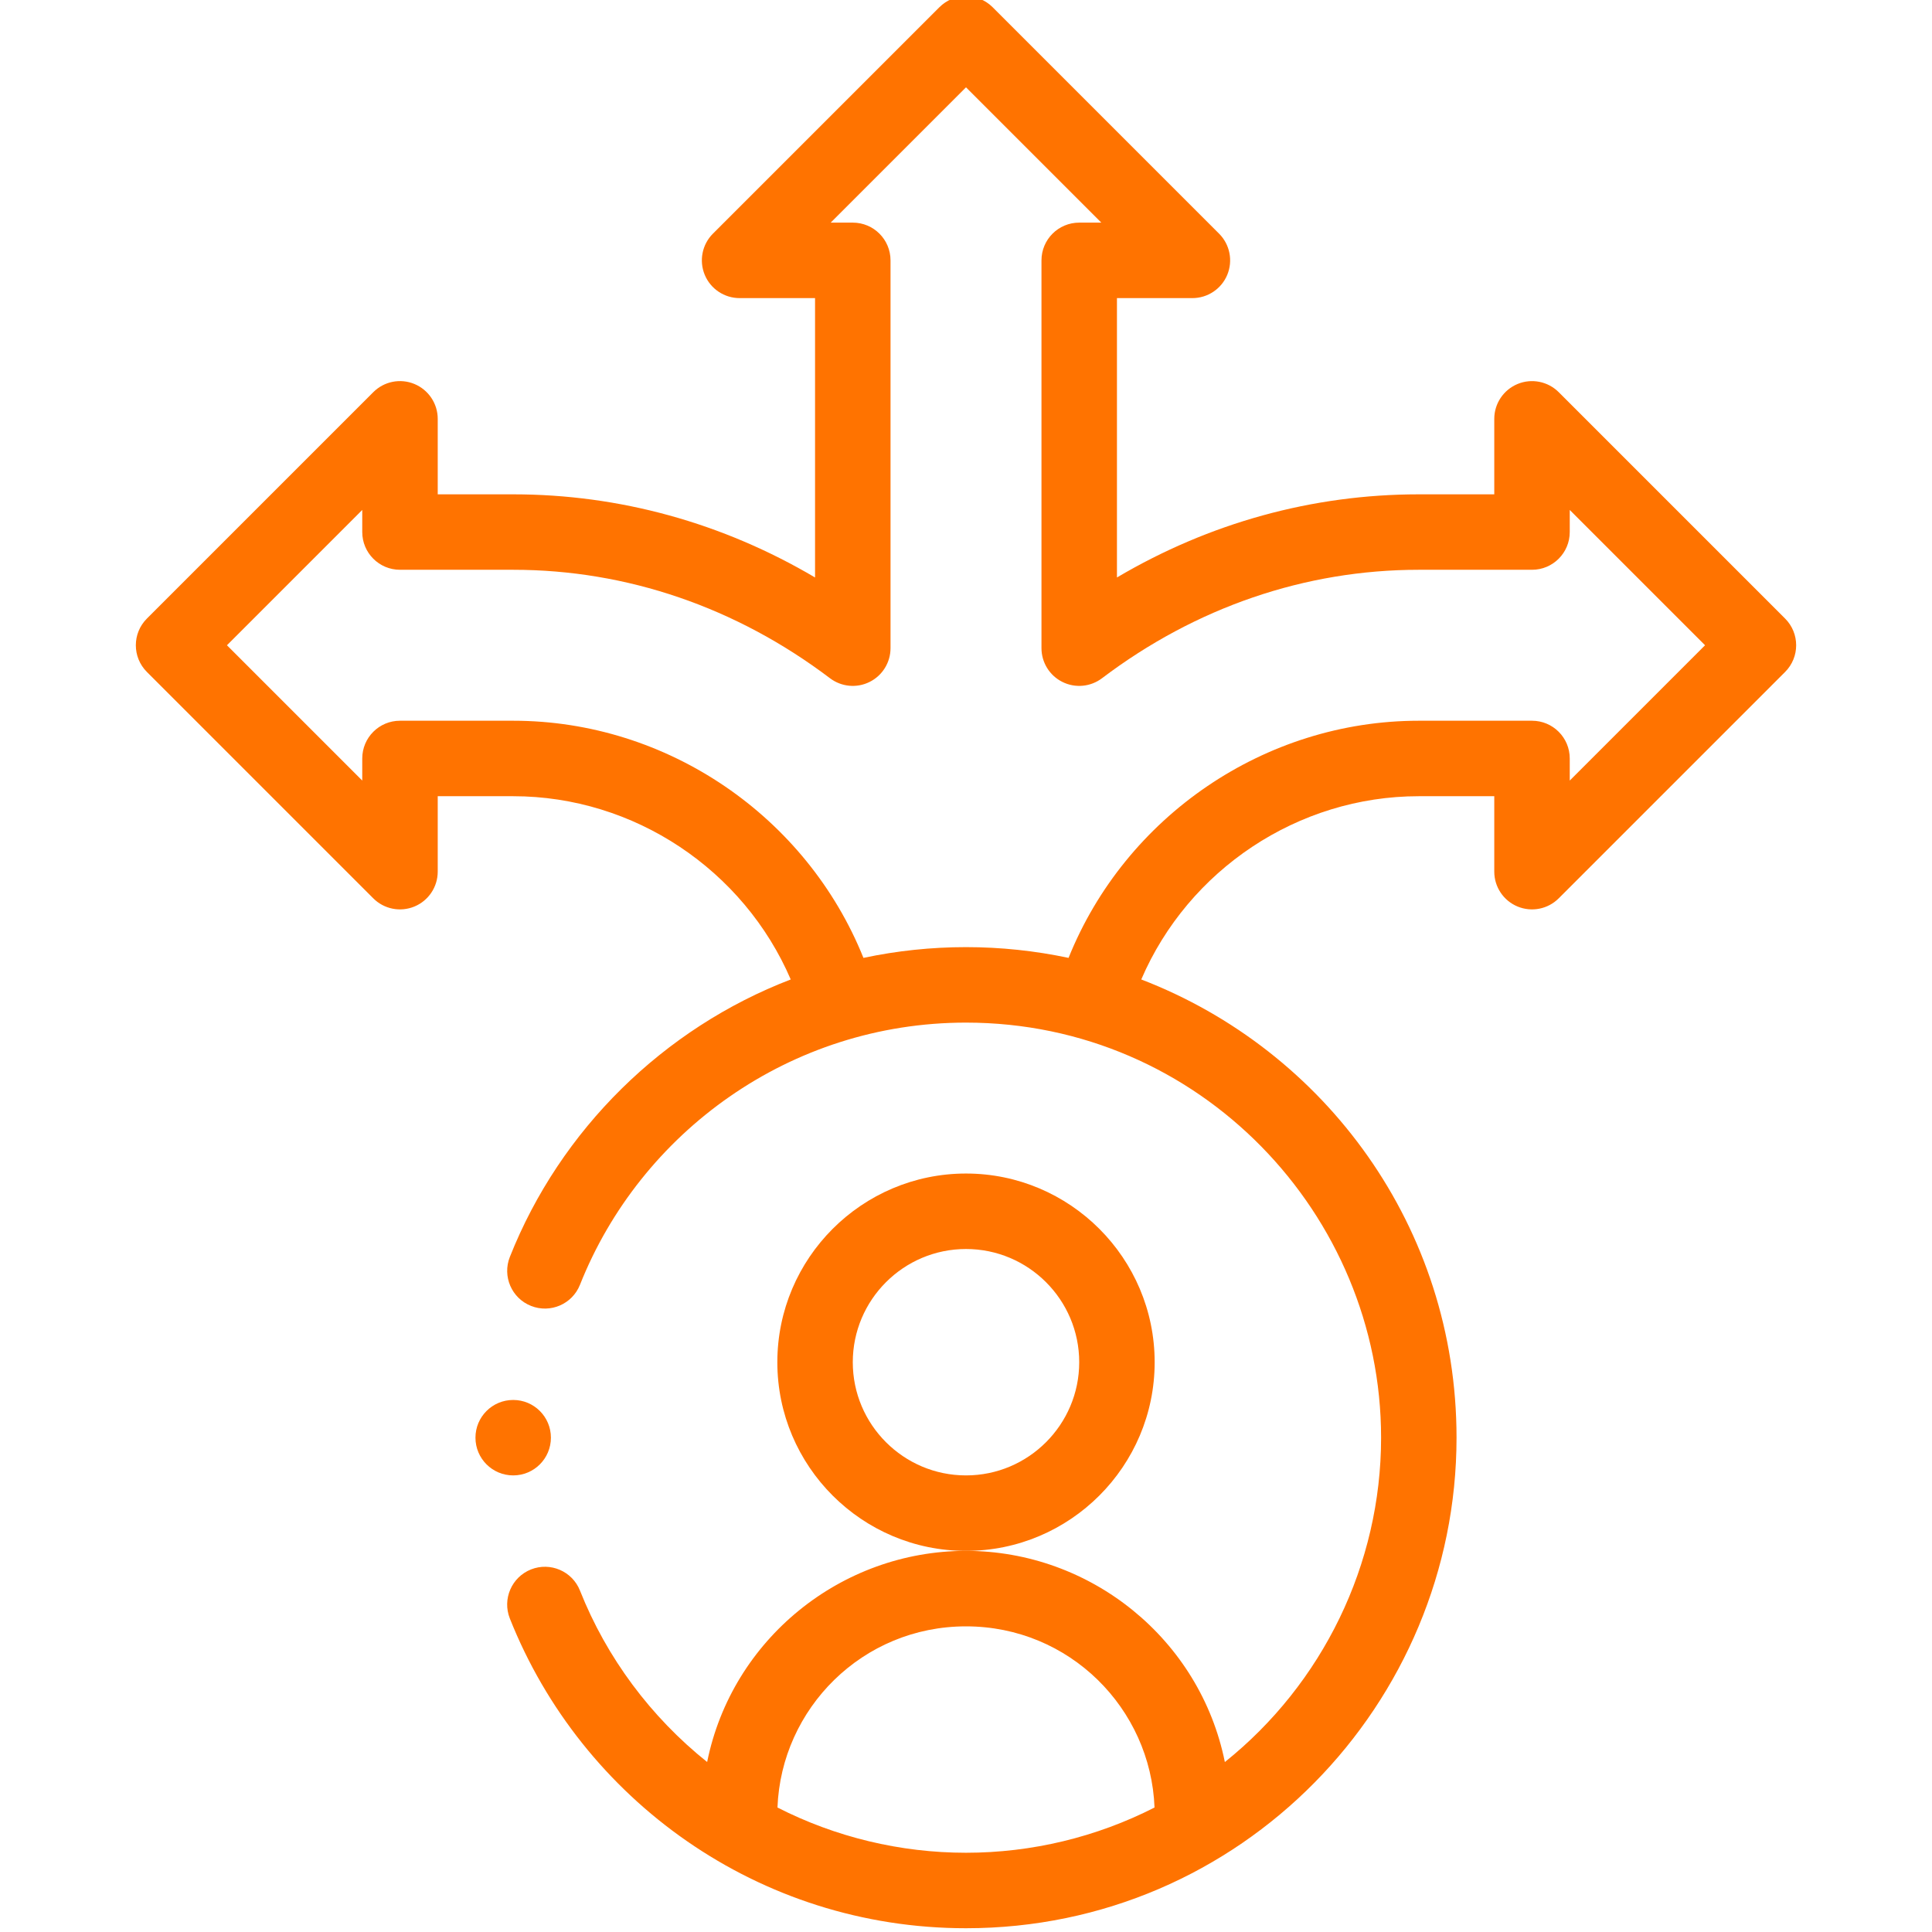
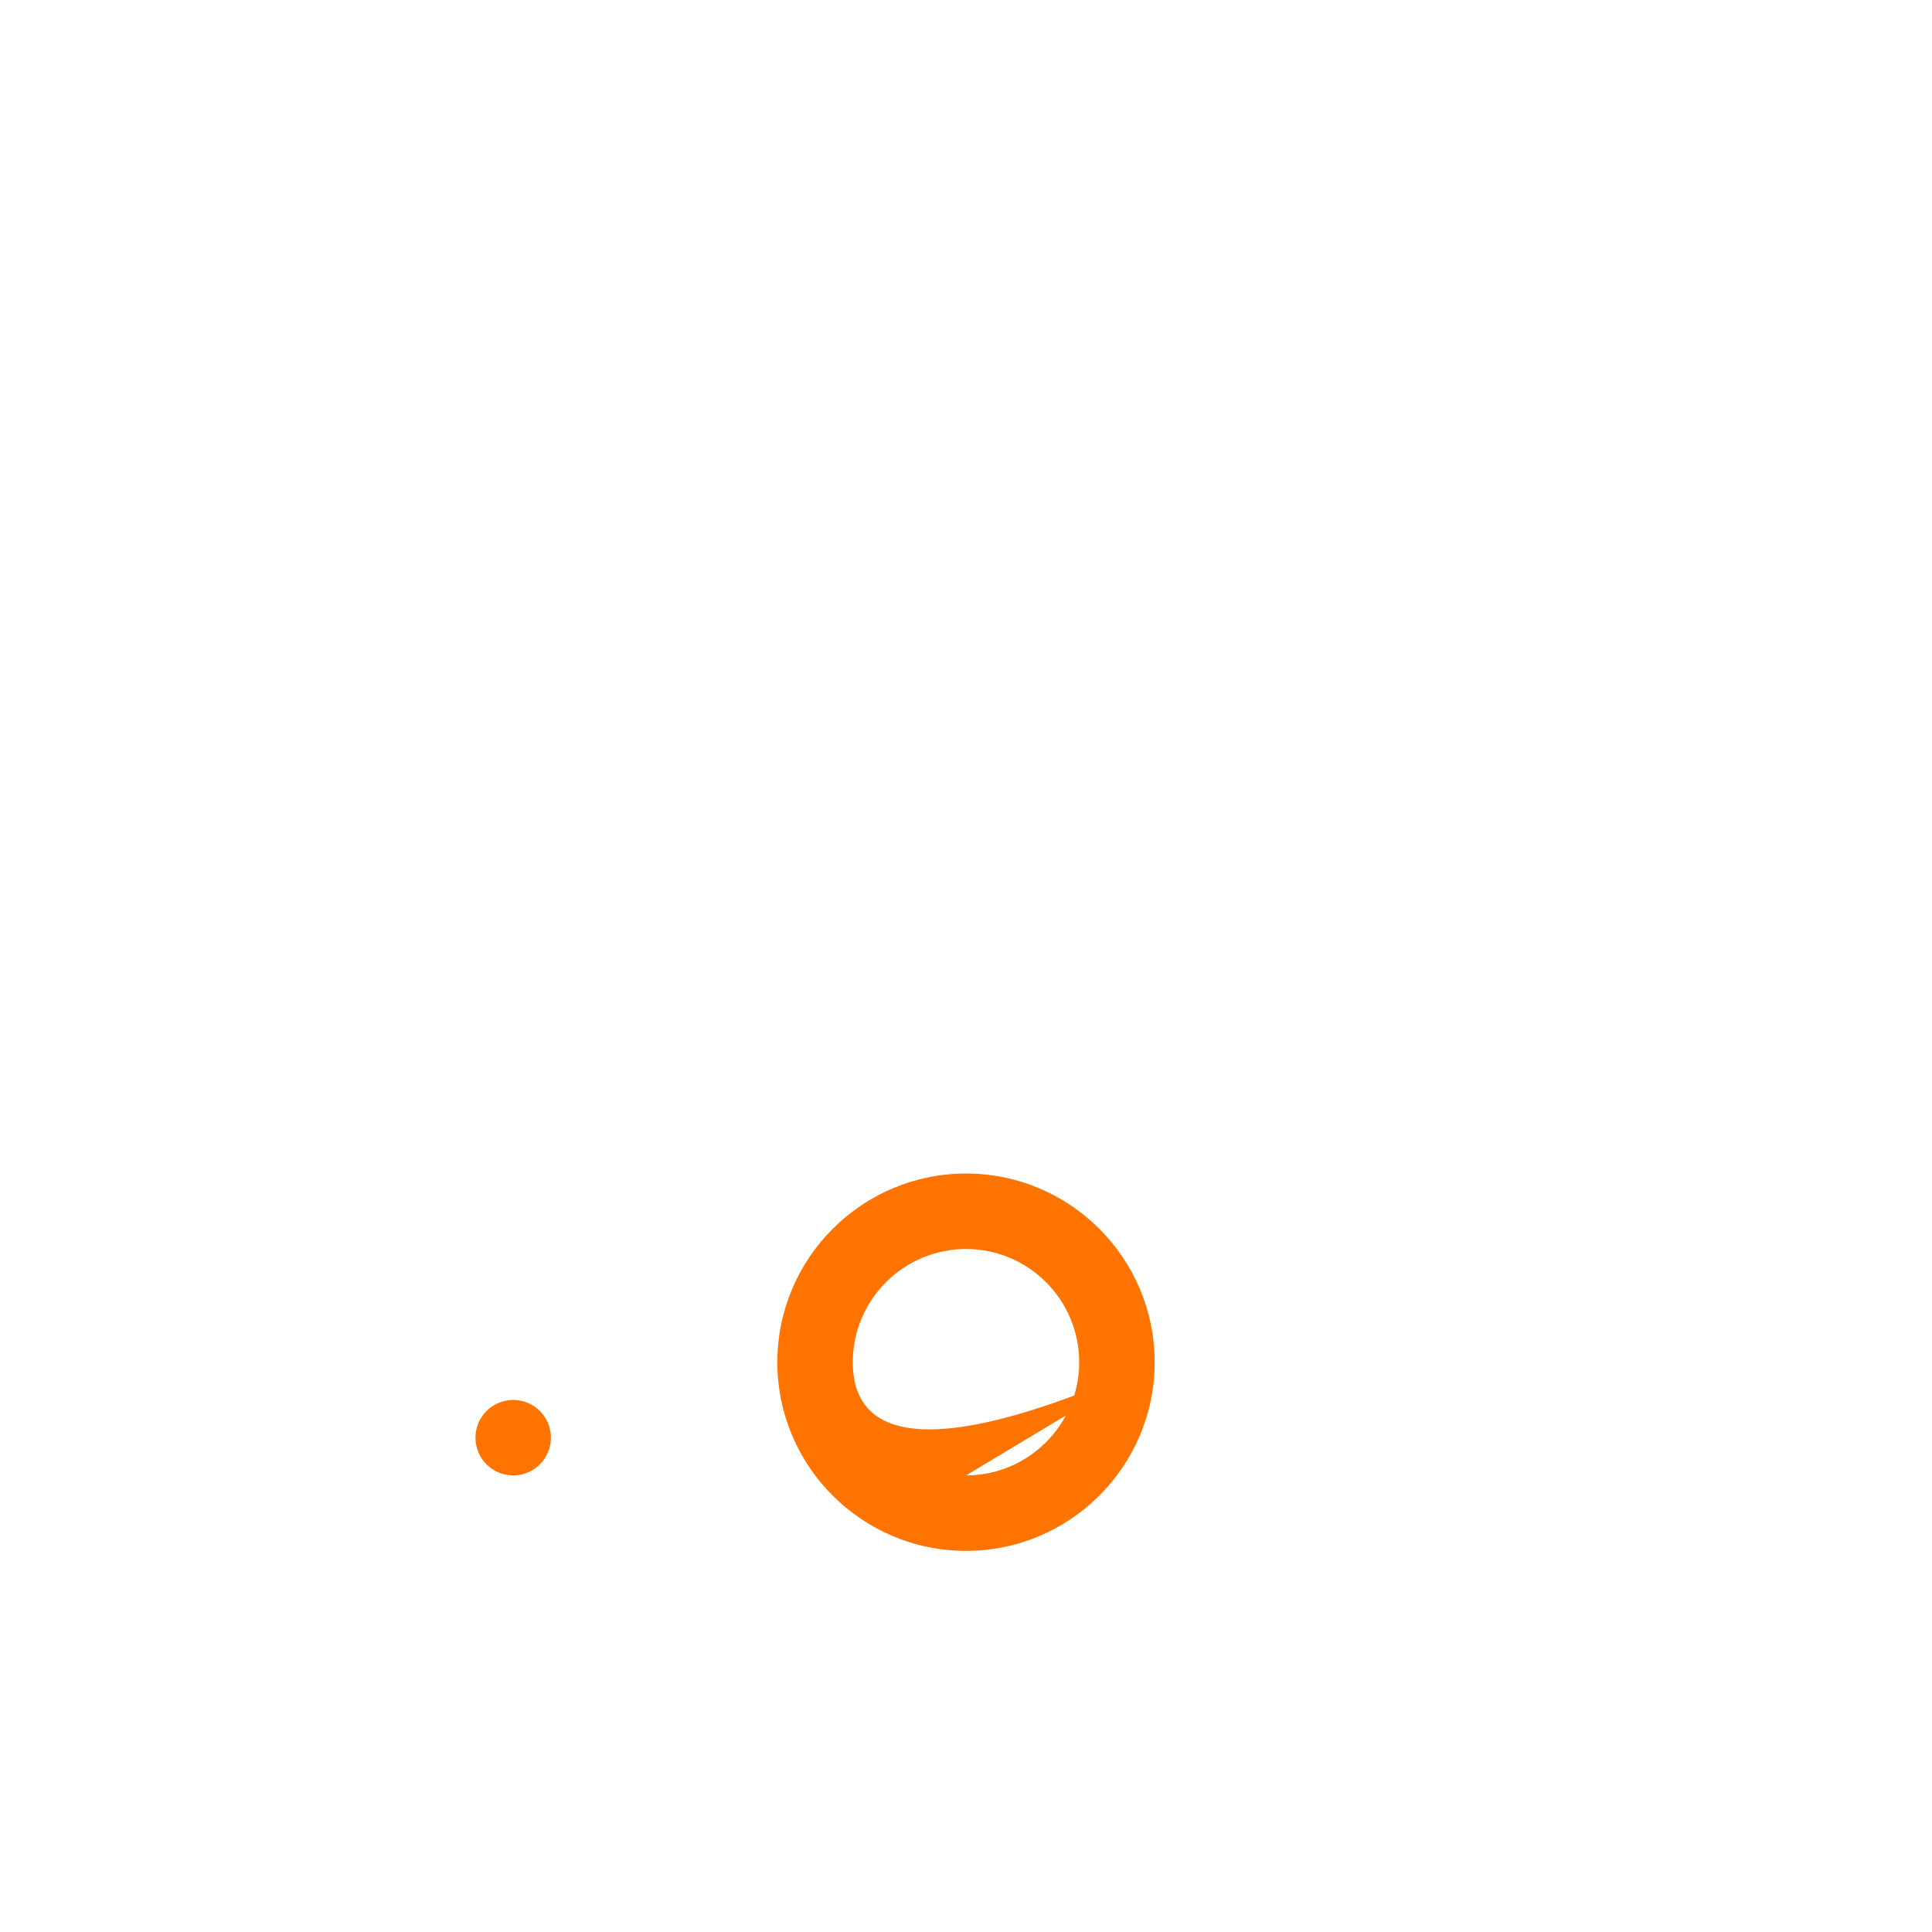
<svg xmlns="http://www.w3.org/2000/svg" width="60" height="60" viewBox="0 0 60 60" fill="none">
  <g clip-path="url(#clip0_6227_1960)">
-     <path d="M47.13 28.153C47.568 28.334 48.072 28.234 48.407 27.899L55.438 20.868C55.896 20.41 55.896 19.668 55.438 19.21L48.407 12.179C48.072 11.844 47.567 11.744 47.13 11.925C46.692 12.107 46.406 12.534 46.406 13.008V15.352H44.062C40.761 15.352 37.559 16.238 34.688 17.934V9.258H37.031C37.505 9.258 37.933 8.972 38.114 8.535C38.295 8.096 38.195 7.592 37.86 7.257L30.829 0.226C30.371 -0.232 29.629 -0.232 29.172 0.226L22.14 7.257C21.805 7.592 21.705 8.096 21.886 8.535C22.067 8.972 22.495 9.258 22.969 9.258H25.312V17.934C22.44 16.238 19.239 15.352 15.938 15.352H13.594V13.008C13.594 12.534 13.308 12.107 12.87 11.925C12.432 11.743 11.928 11.844 11.593 12.179L4.562 19.21C4.104 19.668 4.104 20.41 4.562 20.868L11.593 27.899C11.928 28.234 12.432 28.334 12.87 28.153C13.308 27.972 13.594 27.544 13.594 27.07V24.727H15.938C19.698 24.727 23.096 27.018 24.557 30.418C20.613 31.932 17.401 35.08 15.834 39.035C15.595 39.637 15.889 40.318 16.491 40.556C17.092 40.795 17.774 40.501 18.012 39.899C19.887 35.173 24.535 31.758 30 31.758C37.267 31.758 42.891 37.722 42.891 44.648C42.891 48.587 41.07 52.295 38.039 54.722C37.269 50.906 33.875 48.164 30 48.164C26.122 48.164 22.731 50.908 21.961 54.721C20.213 53.323 18.84 51.485 18.012 49.398C17.774 48.796 17.092 48.502 16.491 48.74C15.889 48.979 15.595 49.66 15.833 50.262C18.062 55.882 23.556 59.883 30 59.883C38.551 59.883 45.234 52.901 45.234 44.648C45.234 38.123 41.153 32.612 35.443 30.418C36.903 27.018 40.302 24.727 44.062 24.727H46.406V27.07C46.406 27.544 46.692 27.972 47.13 28.153ZM24.145 56.134C24.262 53.059 26.786 50.508 30 50.508C33.215 50.508 35.737 53.059 35.855 56.134C34.052 57.054 32.042 57.539 30 57.539C27.958 57.539 25.948 57.054 24.145 56.134ZM44.062 22.383C39.27 22.383 34.948 25.361 33.185 29.748C32.143 29.527 31.077 29.414 30 29.414C28.923 29.414 27.856 29.527 26.815 29.748C25.052 25.361 20.73 22.383 15.938 22.383H12.422C11.775 22.383 11.25 22.907 11.25 23.555V24.241L7.048 20.039L11.25 15.837V16.523C11.25 17.171 11.775 17.695 12.422 17.695H15.938C19.464 17.695 22.866 18.86 25.777 21.064C26.132 21.332 26.608 21.377 27.006 21.178C27.404 20.981 27.656 20.574 27.656 20.129V8.086C27.656 7.439 27.132 6.914 26.484 6.914H25.798L30 2.712L34.202 6.914H33.516C32.868 6.914 32.344 7.439 32.344 8.086V20.129C32.344 20.574 32.596 20.981 32.994 21.178C33.392 21.377 33.868 21.332 34.223 21.064C37.134 18.86 40.536 17.695 44.062 17.695H47.578C48.225 17.695 48.75 17.171 48.75 16.523V15.837L52.952 20.039L48.75 24.241V23.555C48.75 22.907 48.225 22.383 47.578 22.383H44.062Z" fill="#FF7300" />
-     <path d="M35.859 42.305C35.859 39.074 33.231 36.445 30 36.445C26.769 36.445 24.141 39.074 24.141 42.305C24.141 45.536 26.769 48.164 30 48.164C33.231 48.164 35.859 45.536 35.859 42.305ZM30 45.82C28.061 45.82 26.484 44.243 26.484 42.305C26.484 40.366 28.061 38.789 30 38.789C31.939 38.789 33.516 40.366 33.516 42.305C33.516 44.243 31.939 45.82 30 45.82Z" fill="#FF7300" />
+     <path d="M35.859 42.305C35.859 39.074 33.231 36.445 30 36.445C26.769 36.445 24.141 39.074 24.141 42.305C24.141 45.536 26.769 48.164 30 48.164C33.231 48.164 35.859 45.536 35.859 42.305ZC28.061 45.82 26.484 44.243 26.484 42.305C26.484 40.366 28.061 38.789 30 38.789C31.939 38.789 33.516 40.366 33.516 42.305C33.516 44.243 31.939 45.82 30 45.82Z" fill="#FF7300" />
    <path d="M17.109 44.648C17.109 45.296 16.585 45.82 15.938 45.82C15.29 45.82 14.766 45.296 14.766 44.648C14.766 44.001 15.29 43.477 15.938 43.477C16.585 43.477 17.109 44.001 17.109 44.648Z" fill="#FF7300" />
  </g>
  <defs>
    <clipPath id="clip0_6227_1960">
      <rect width="60" height="60" fill="white" />
    </clipPath>
  </defs>
</svg>